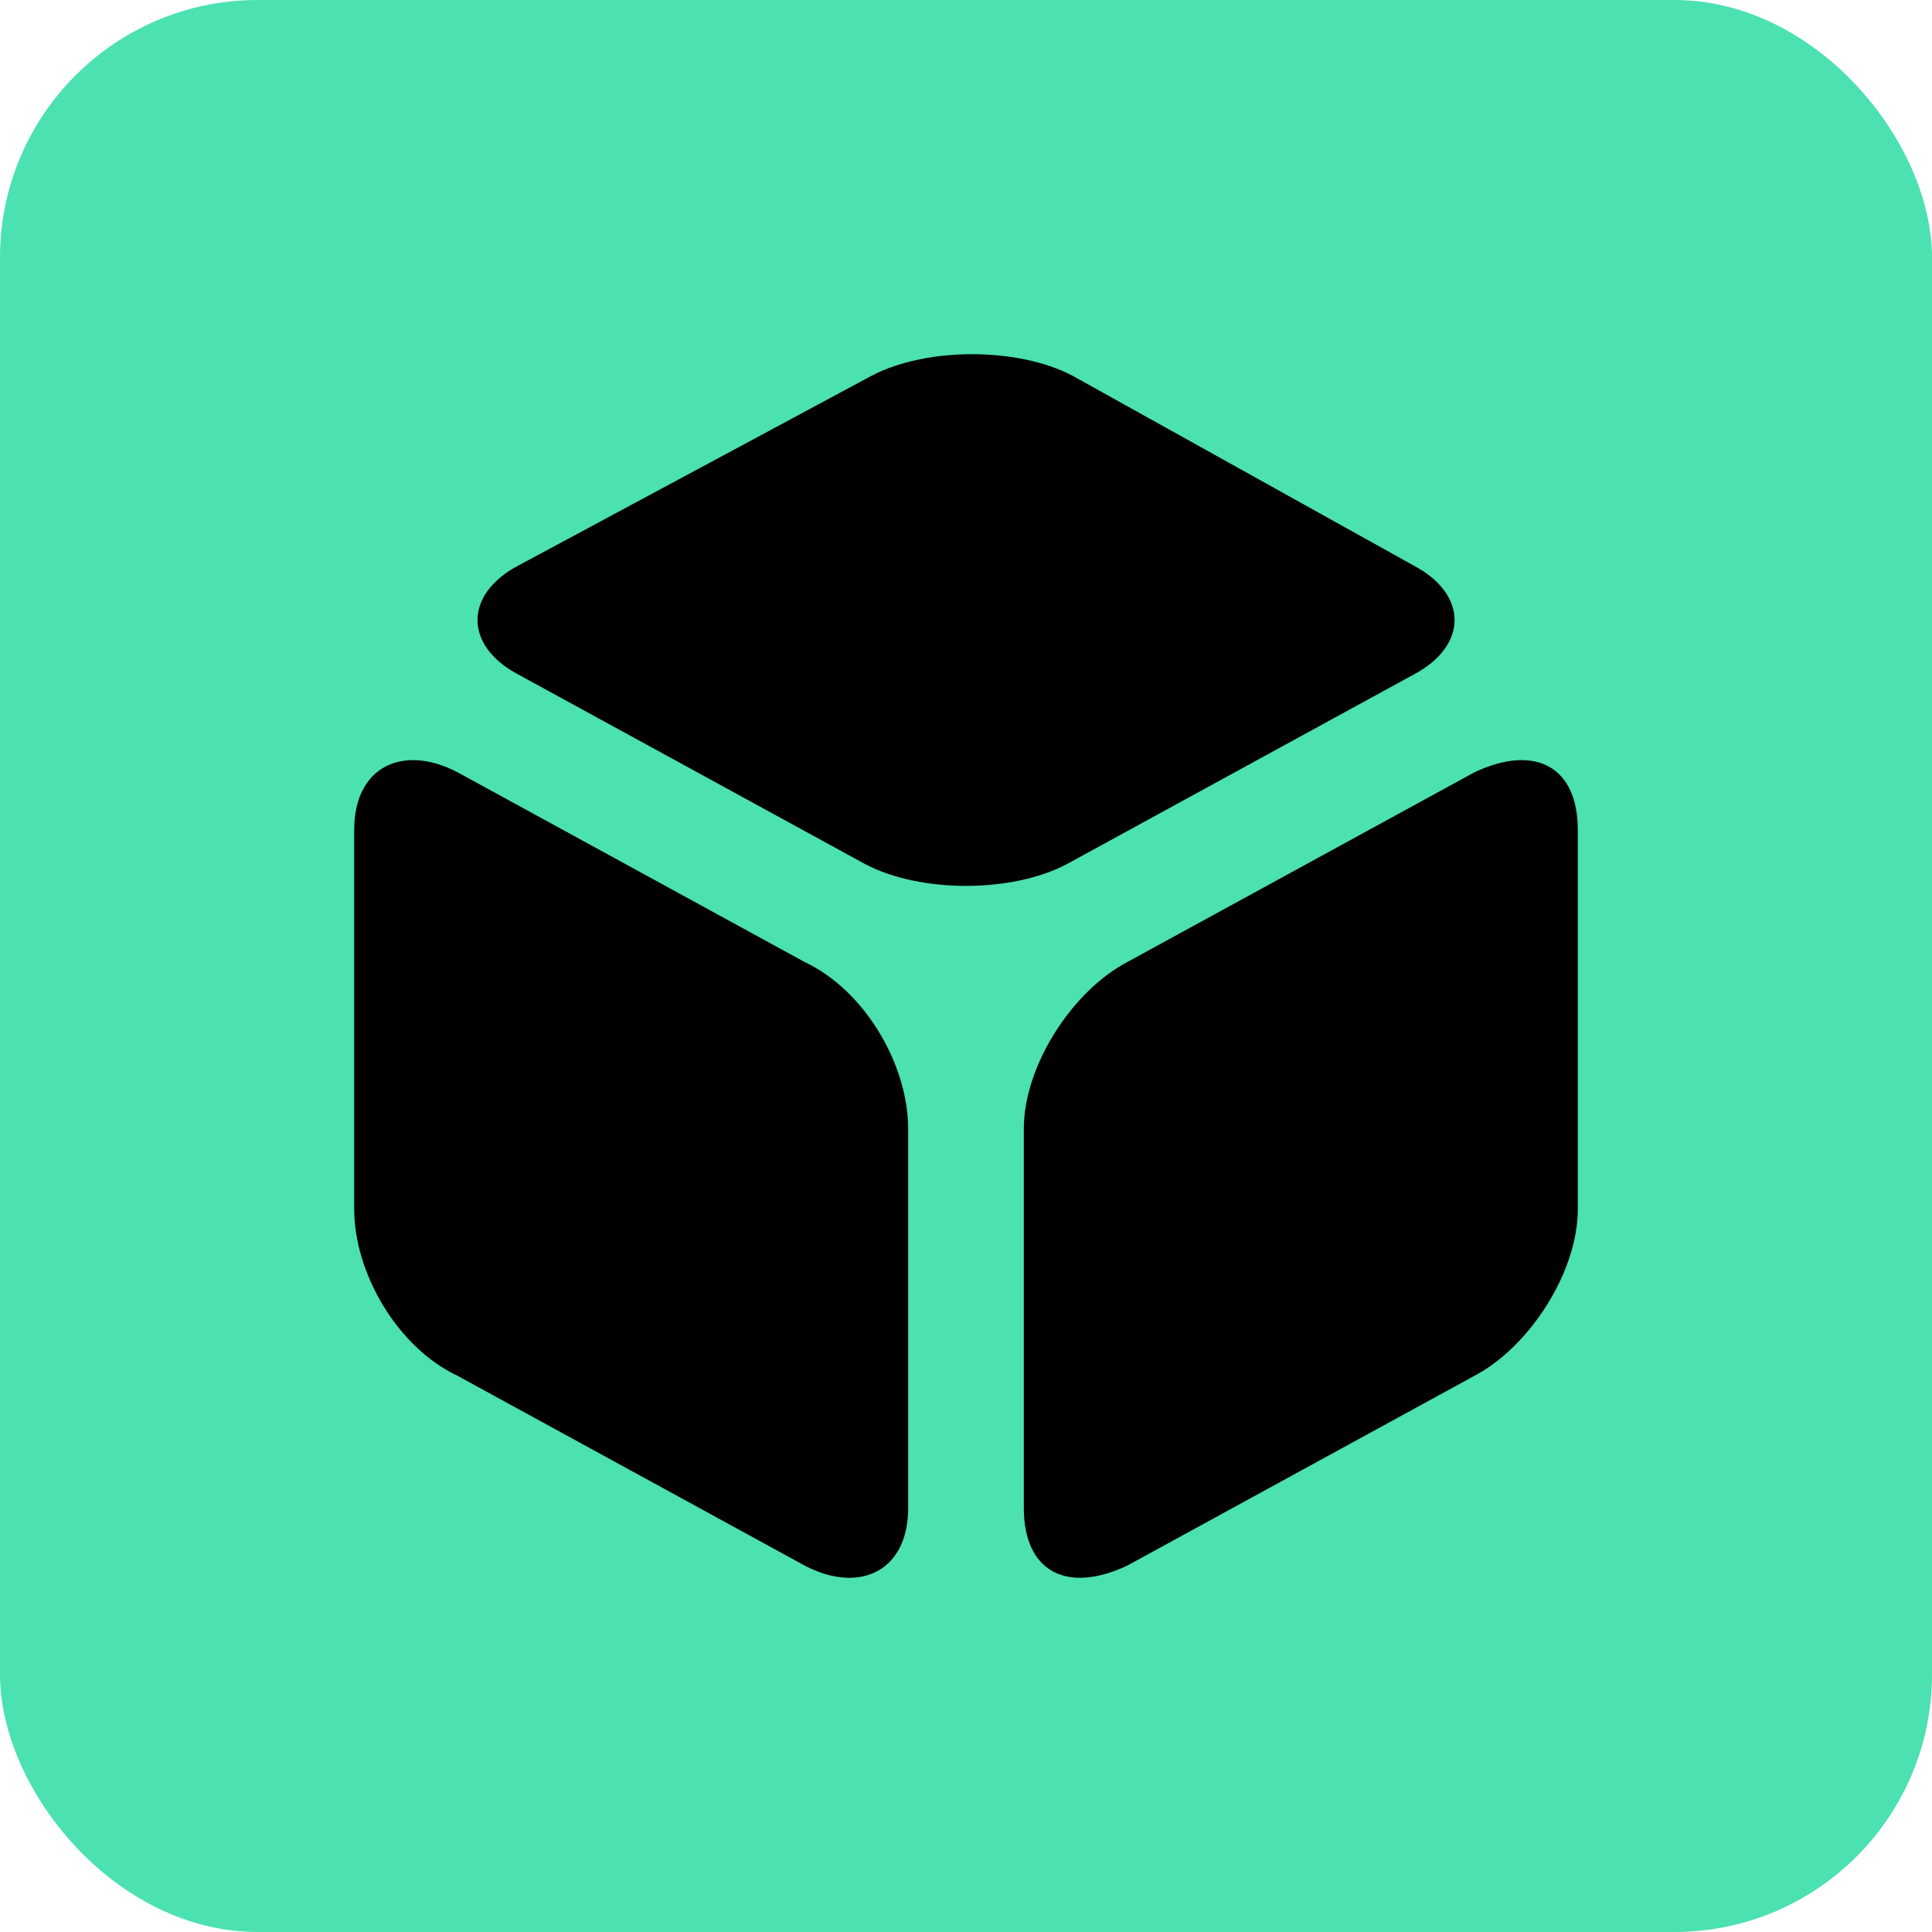
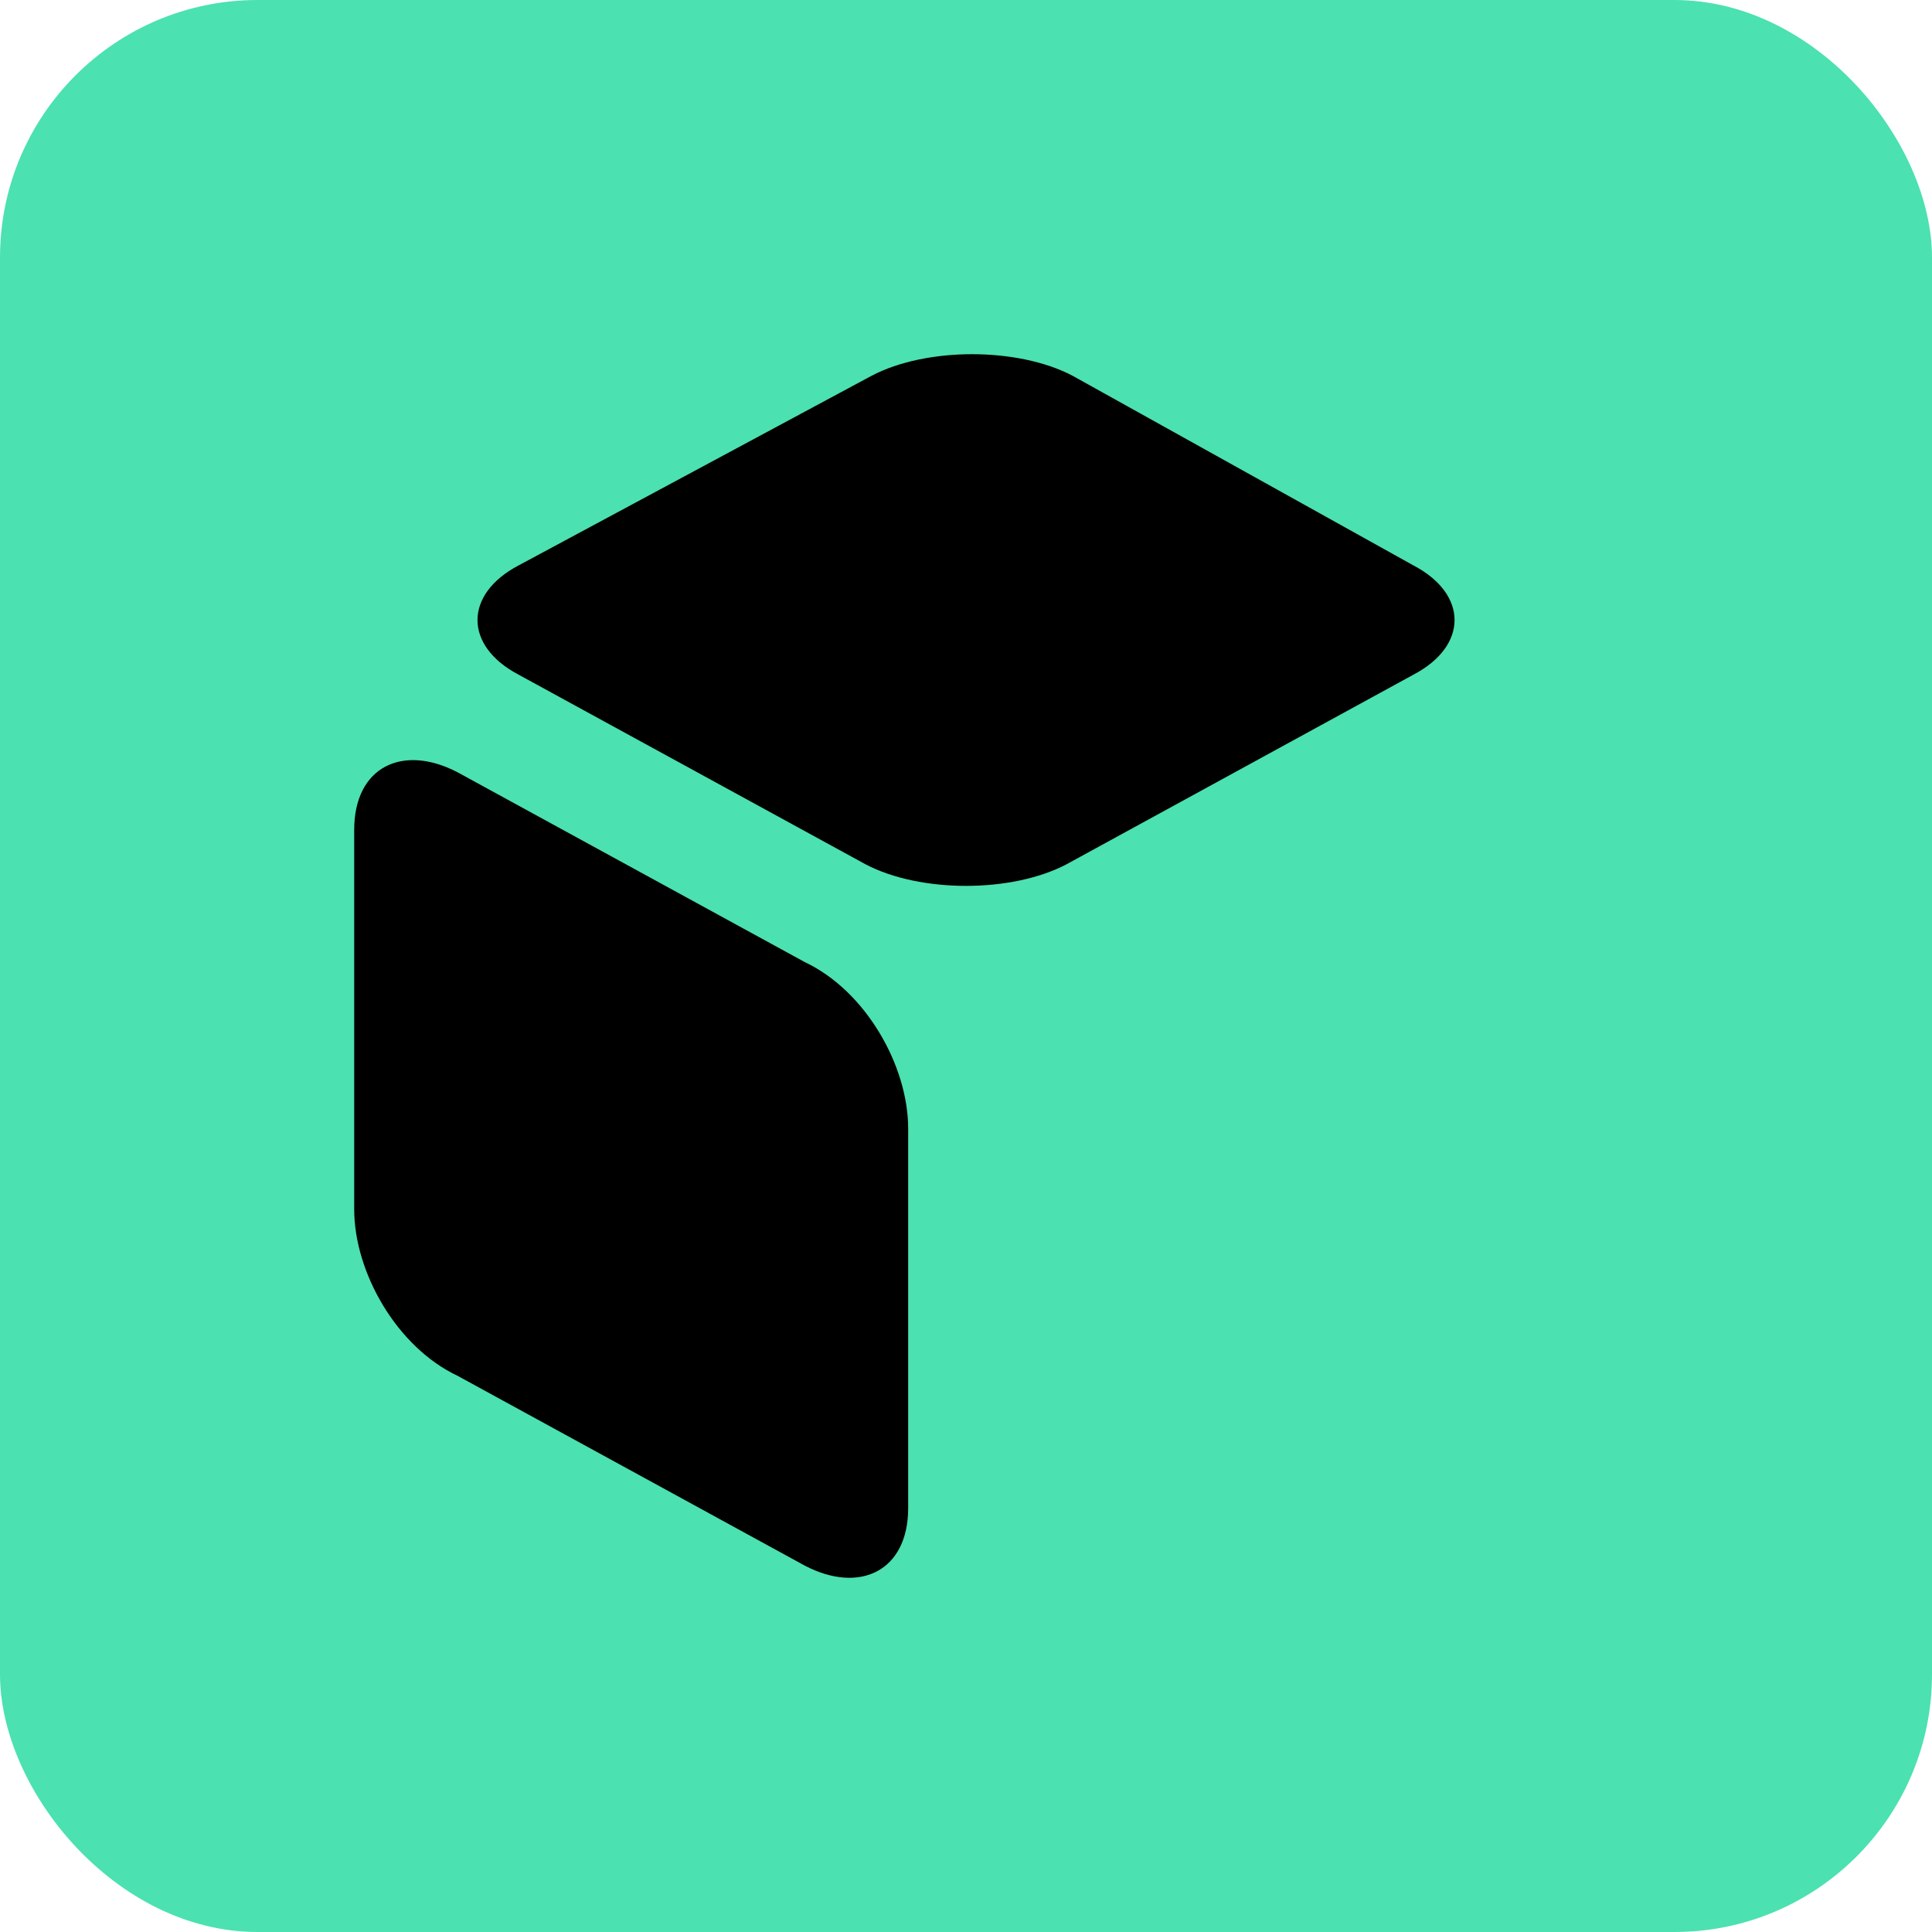
<svg xmlns="http://www.w3.org/2000/svg" width="60" height="60" viewBox="0 0 60 60" fill="none">
  <rect width="60" height="60" rx="8" fill="#4BE1B0" />
  <path d="M33.309 11.669C31.608 10.777 28.772 10.777 27.07 11.669L16.105 17.56C14.404 18.453 14.404 20.059 16.105 20.952L26.881 26.842C28.583 27.735 31.419 27.735 33.12 26.842L43.896 20.952C45.598 20.059 45.598 18.453 43.896 17.56L33.309 11.669Z" fill="black" />
  <path d="M28.204 35.053C28.204 33.09 26.881 30.769 24.99 29.877L14.214 23.986C12.512 23.094 11 23.808 11 25.771V37.553C11 39.516 12.323 41.837 14.214 42.729L24.99 48.62C26.692 49.513 28.204 48.798 28.204 46.835V35.053Z" fill="black" />
-   <path d="M49 25.771C49 23.808 47.677 23.094 45.786 23.986L35.01 29.877C33.309 30.769 31.796 33.09 31.796 35.053V46.835C31.796 48.798 33.12 49.513 35.01 48.62L45.786 42.729C47.488 41.837 49 39.516 49 37.553V25.771Z" fill="black" />
</svg>